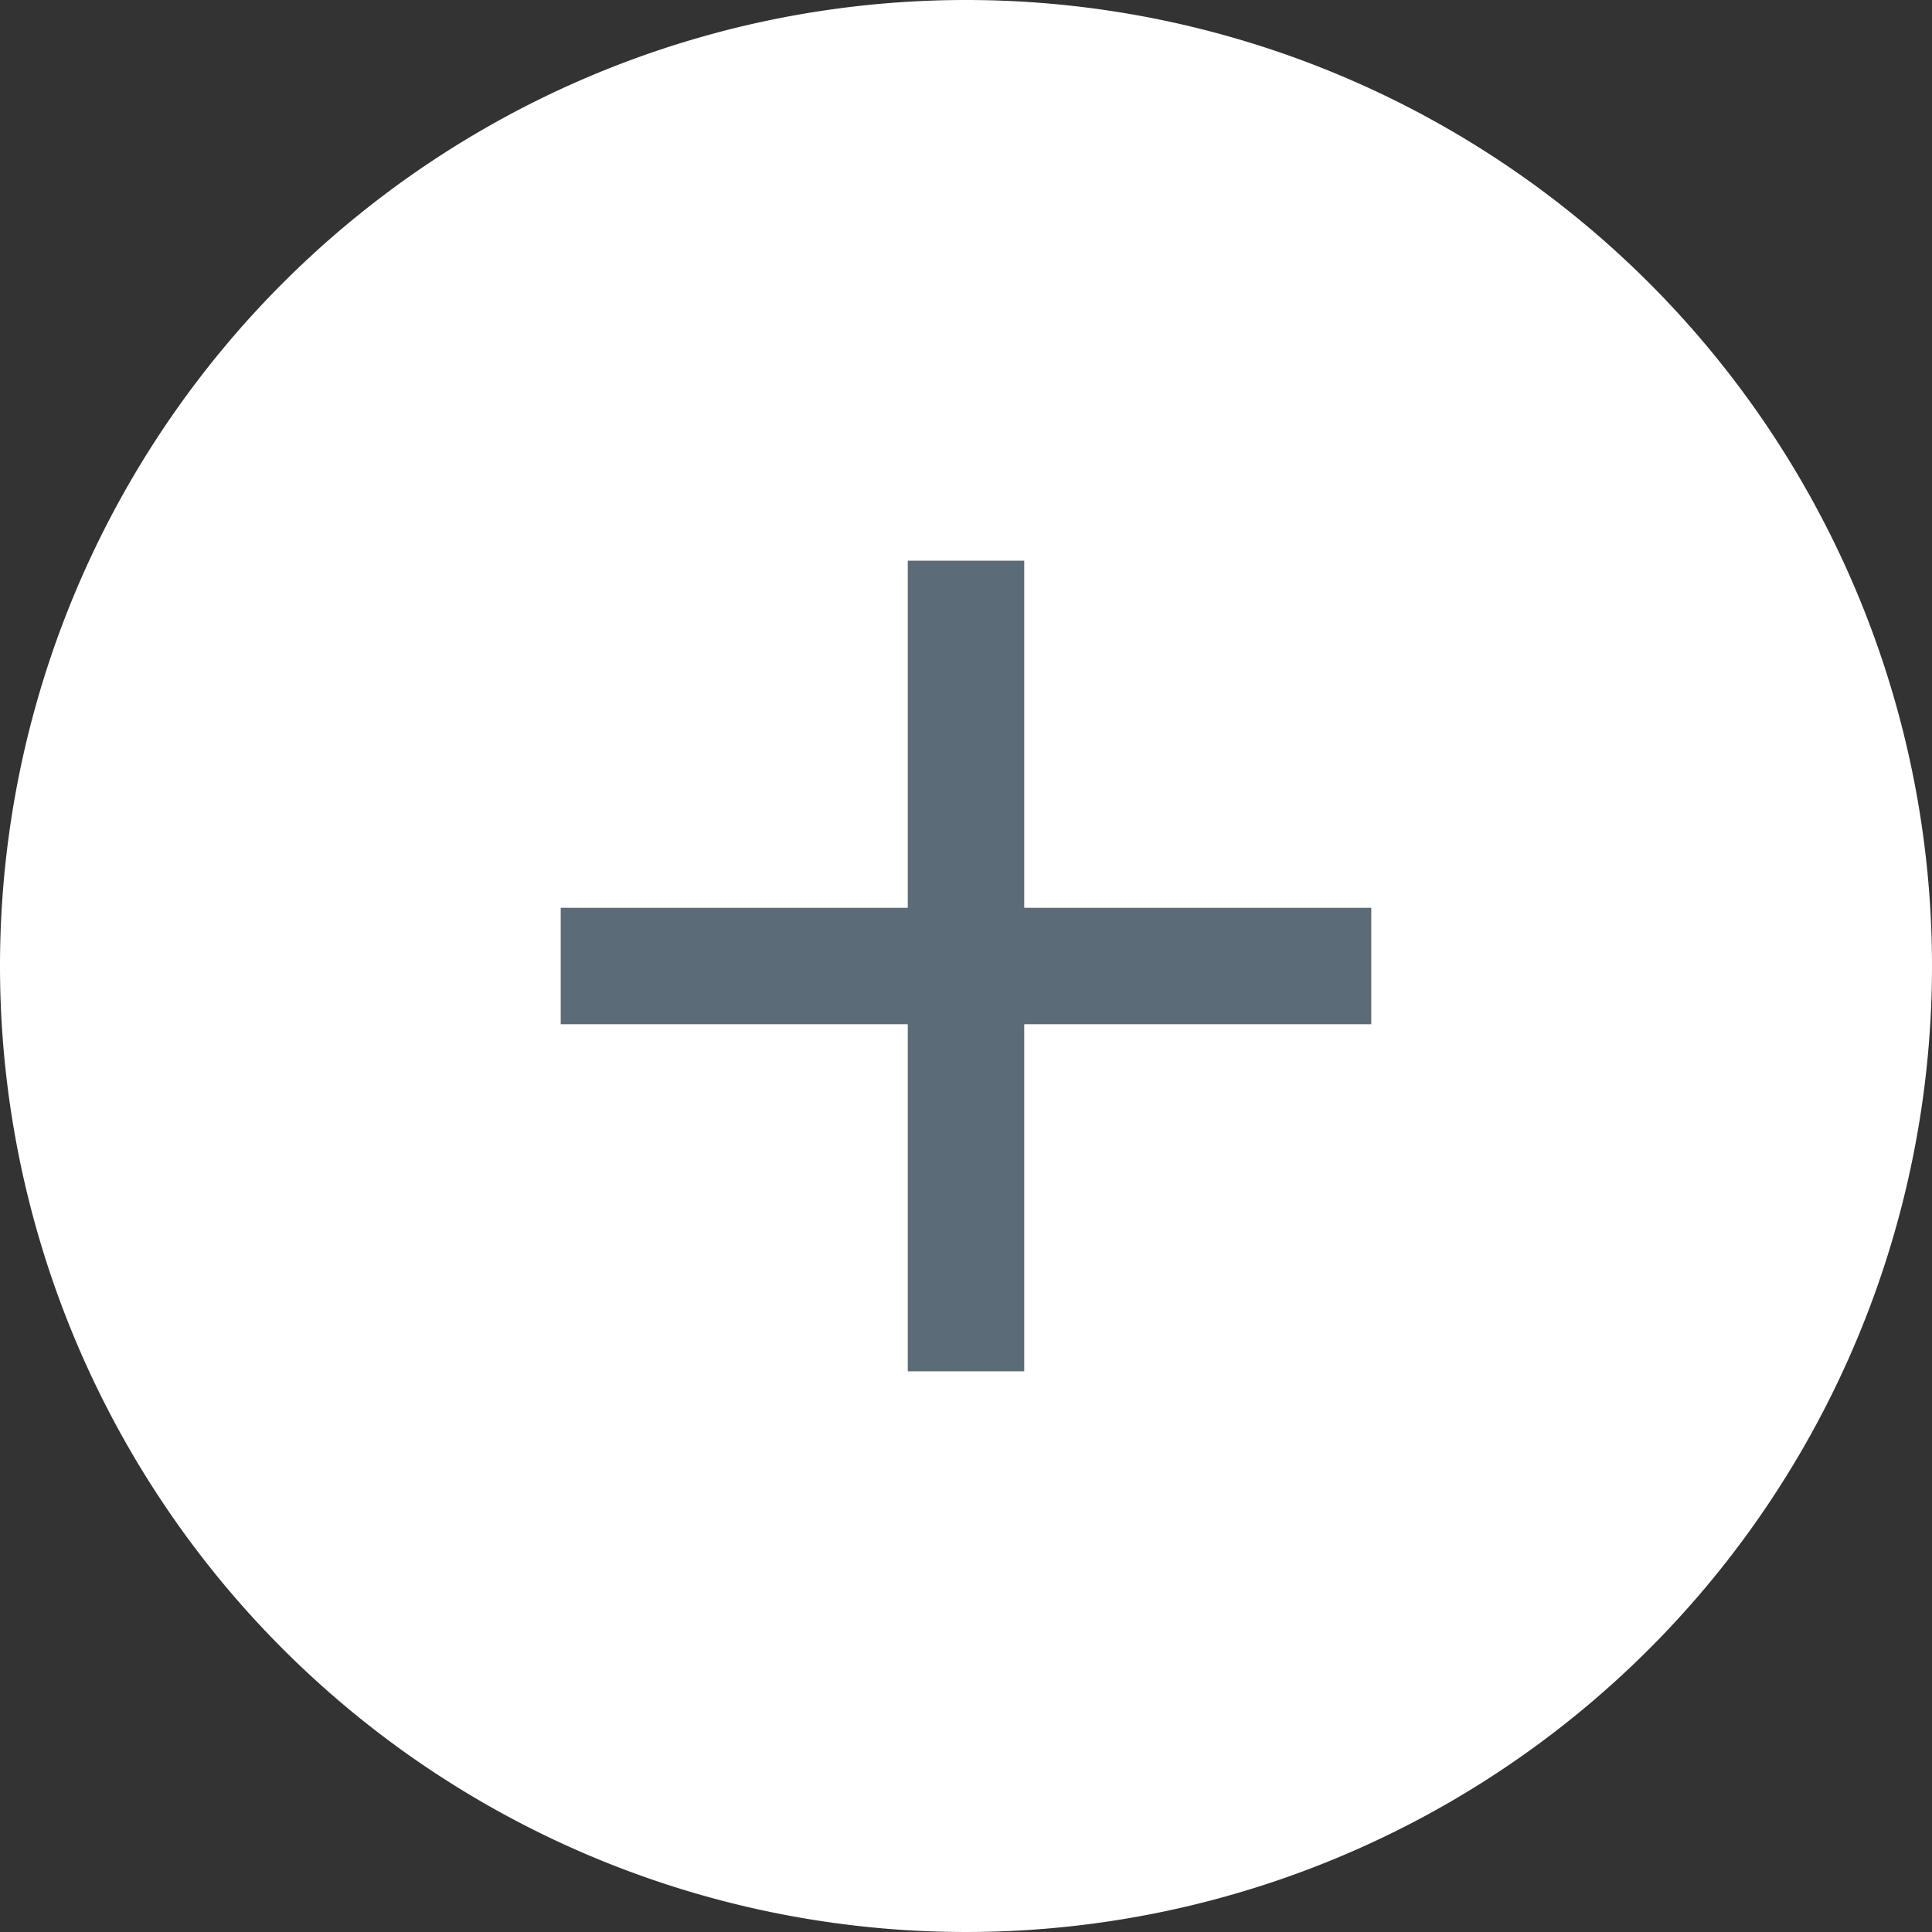
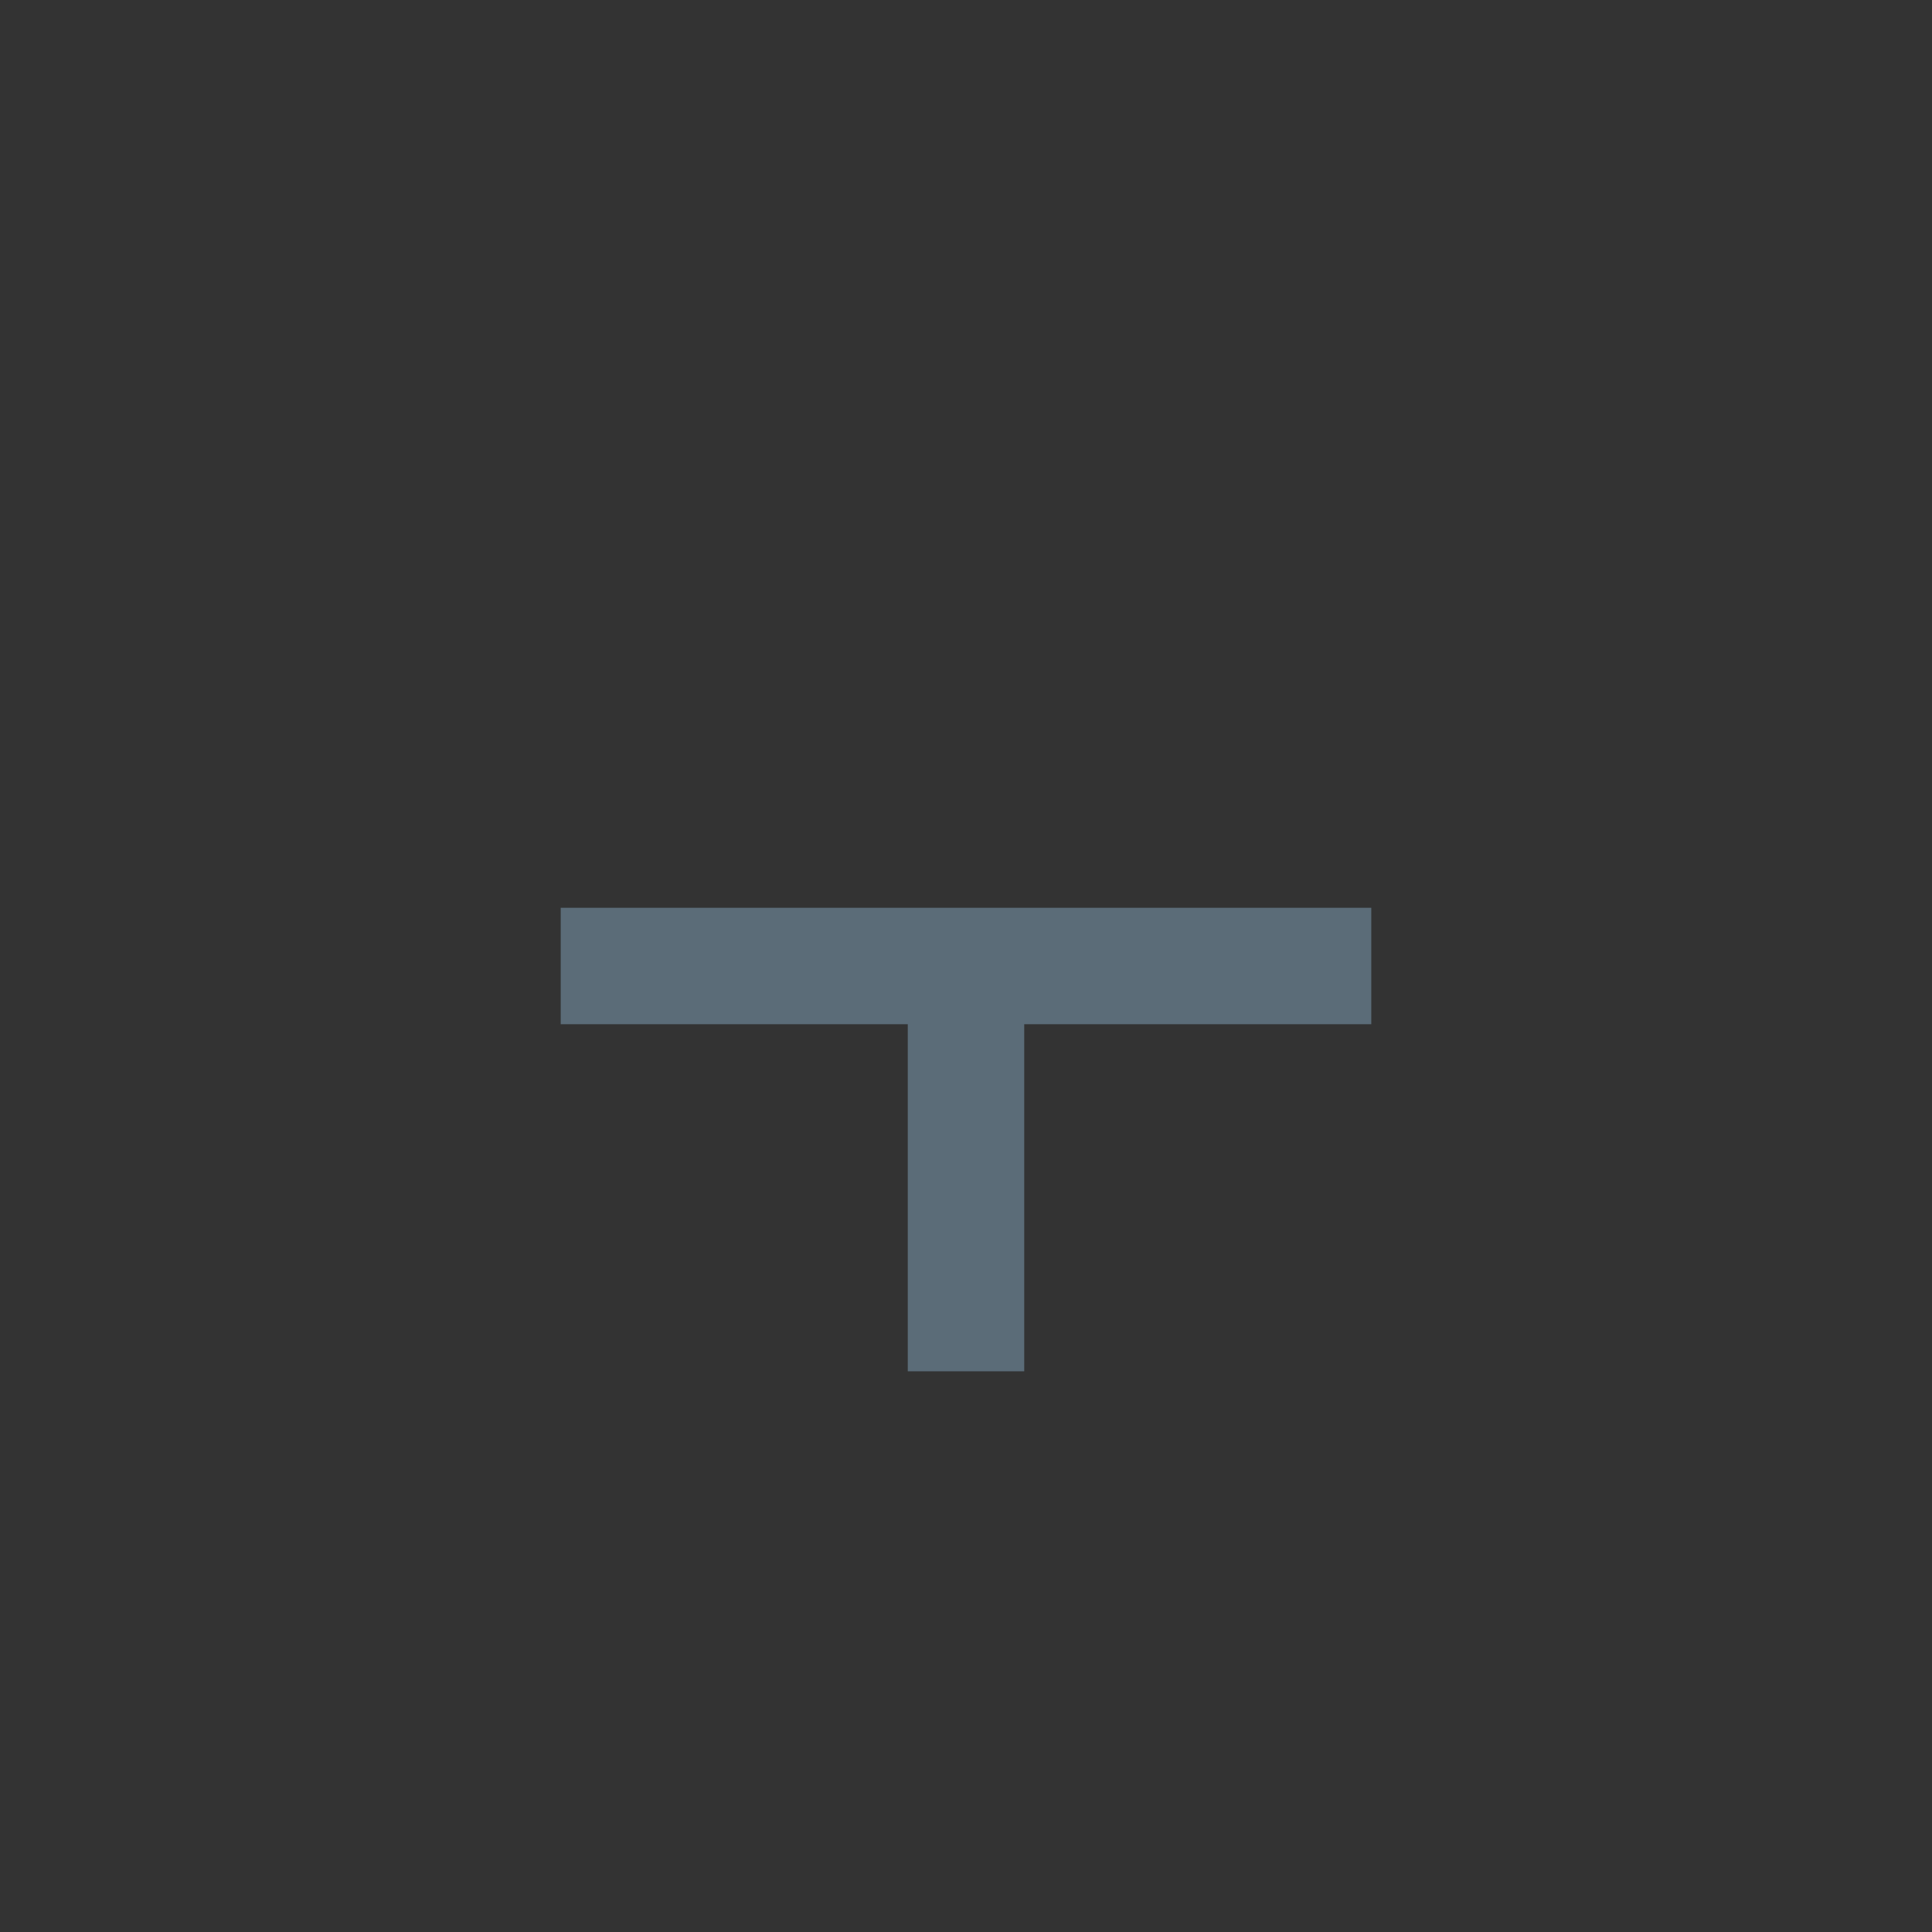
<svg xmlns="http://www.w3.org/2000/svg" width="22" height="22" viewBox="0 0 22 22">
  <rect x="0" y="0" width="22" height="22" fill="#333333" stroke="none" />
  <defs>
    <style>.a{fill:#fff;}.b{fill:#5b6c78;}</style>
  </defs>
  <g transform="translate(-253.25 -2858)">
-     <path class="a" d="M11,0A11,11,0,1,1,0,11,11,11,0,0,1,11,0Z" transform="translate(253.25 2858)" />
-     <path class="b" d="M11.115-5.59H7.163V-9.542H5.837V-5.59H1.885v1.326H5.837V-.312H7.163V-4.264h3.952Z" transform="translate(257.75 2873.927)" />
+     <path class="b" d="M11.115-5.59H7.163H5.837V-5.59H1.885v1.326H5.837V-.312H7.163V-4.264h3.952Z" transform="translate(257.75 2873.927)" />
  </g>
</svg>